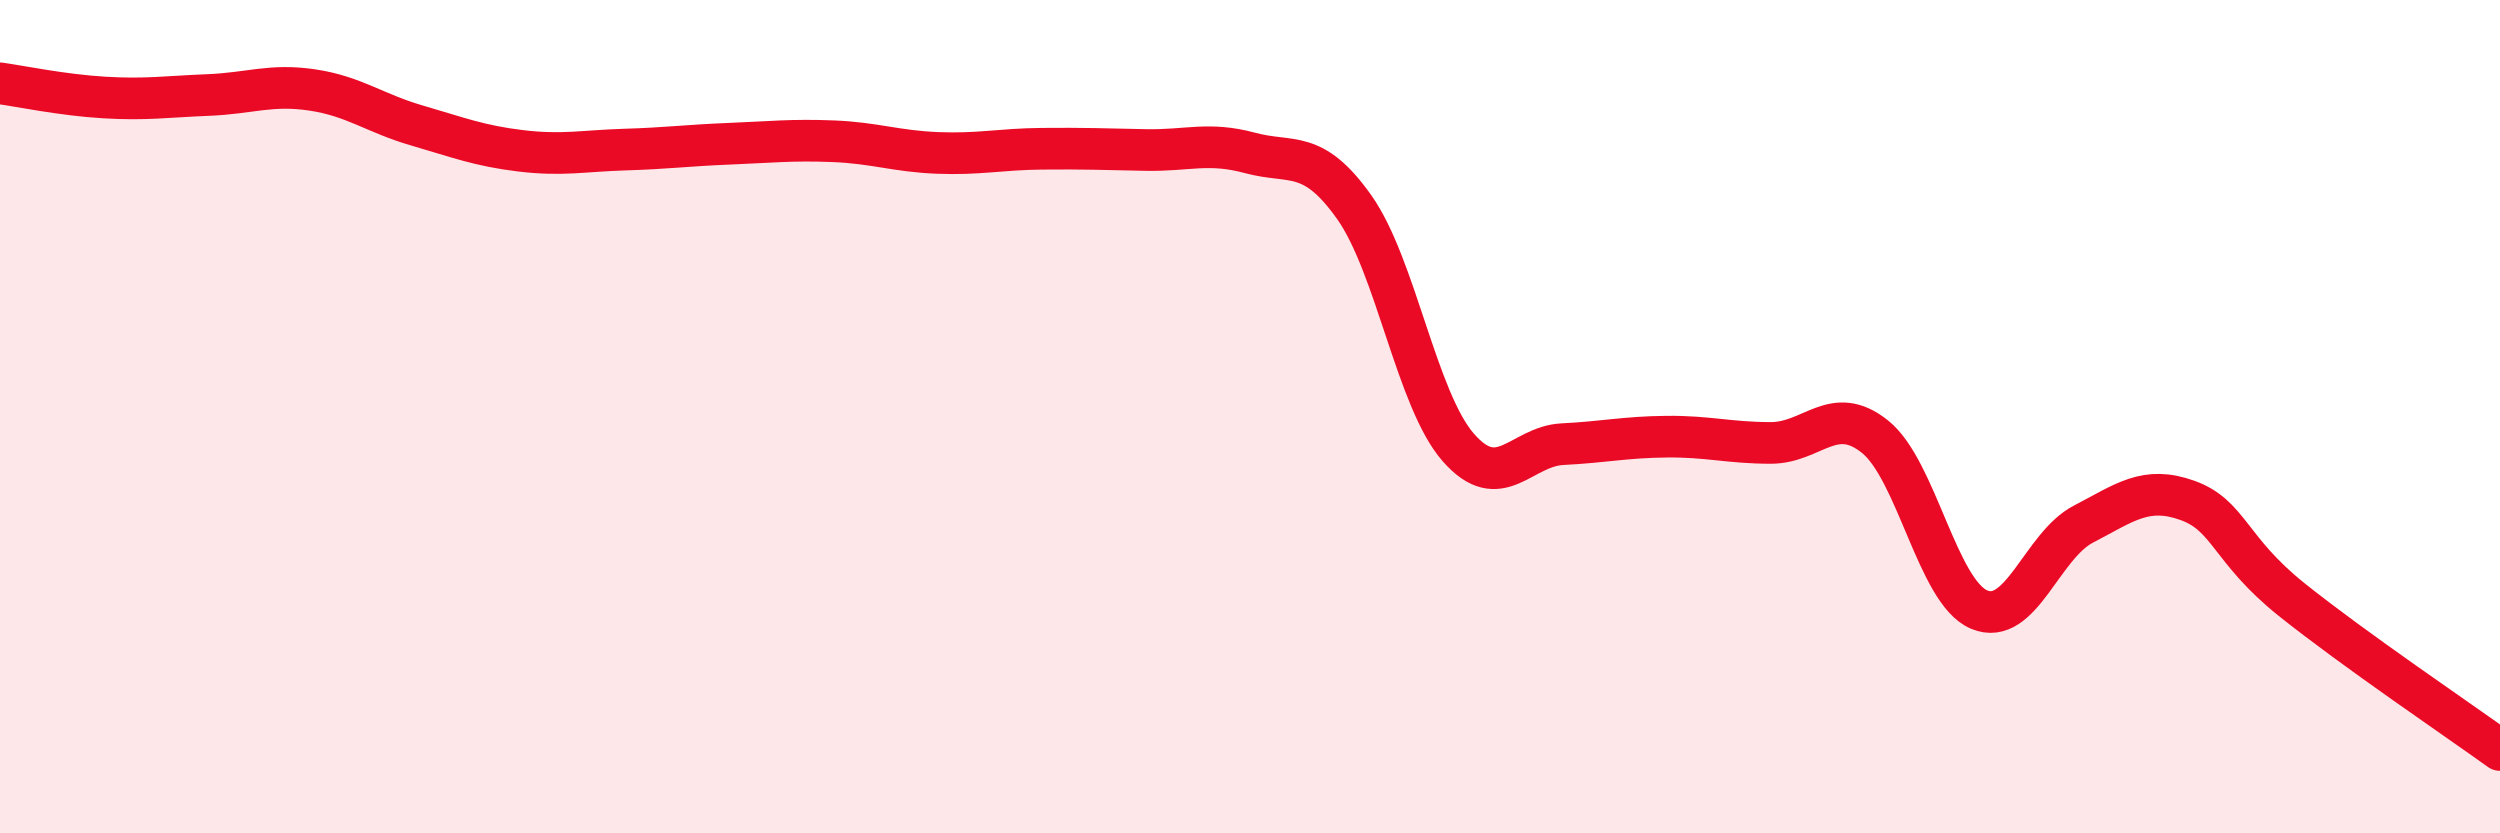
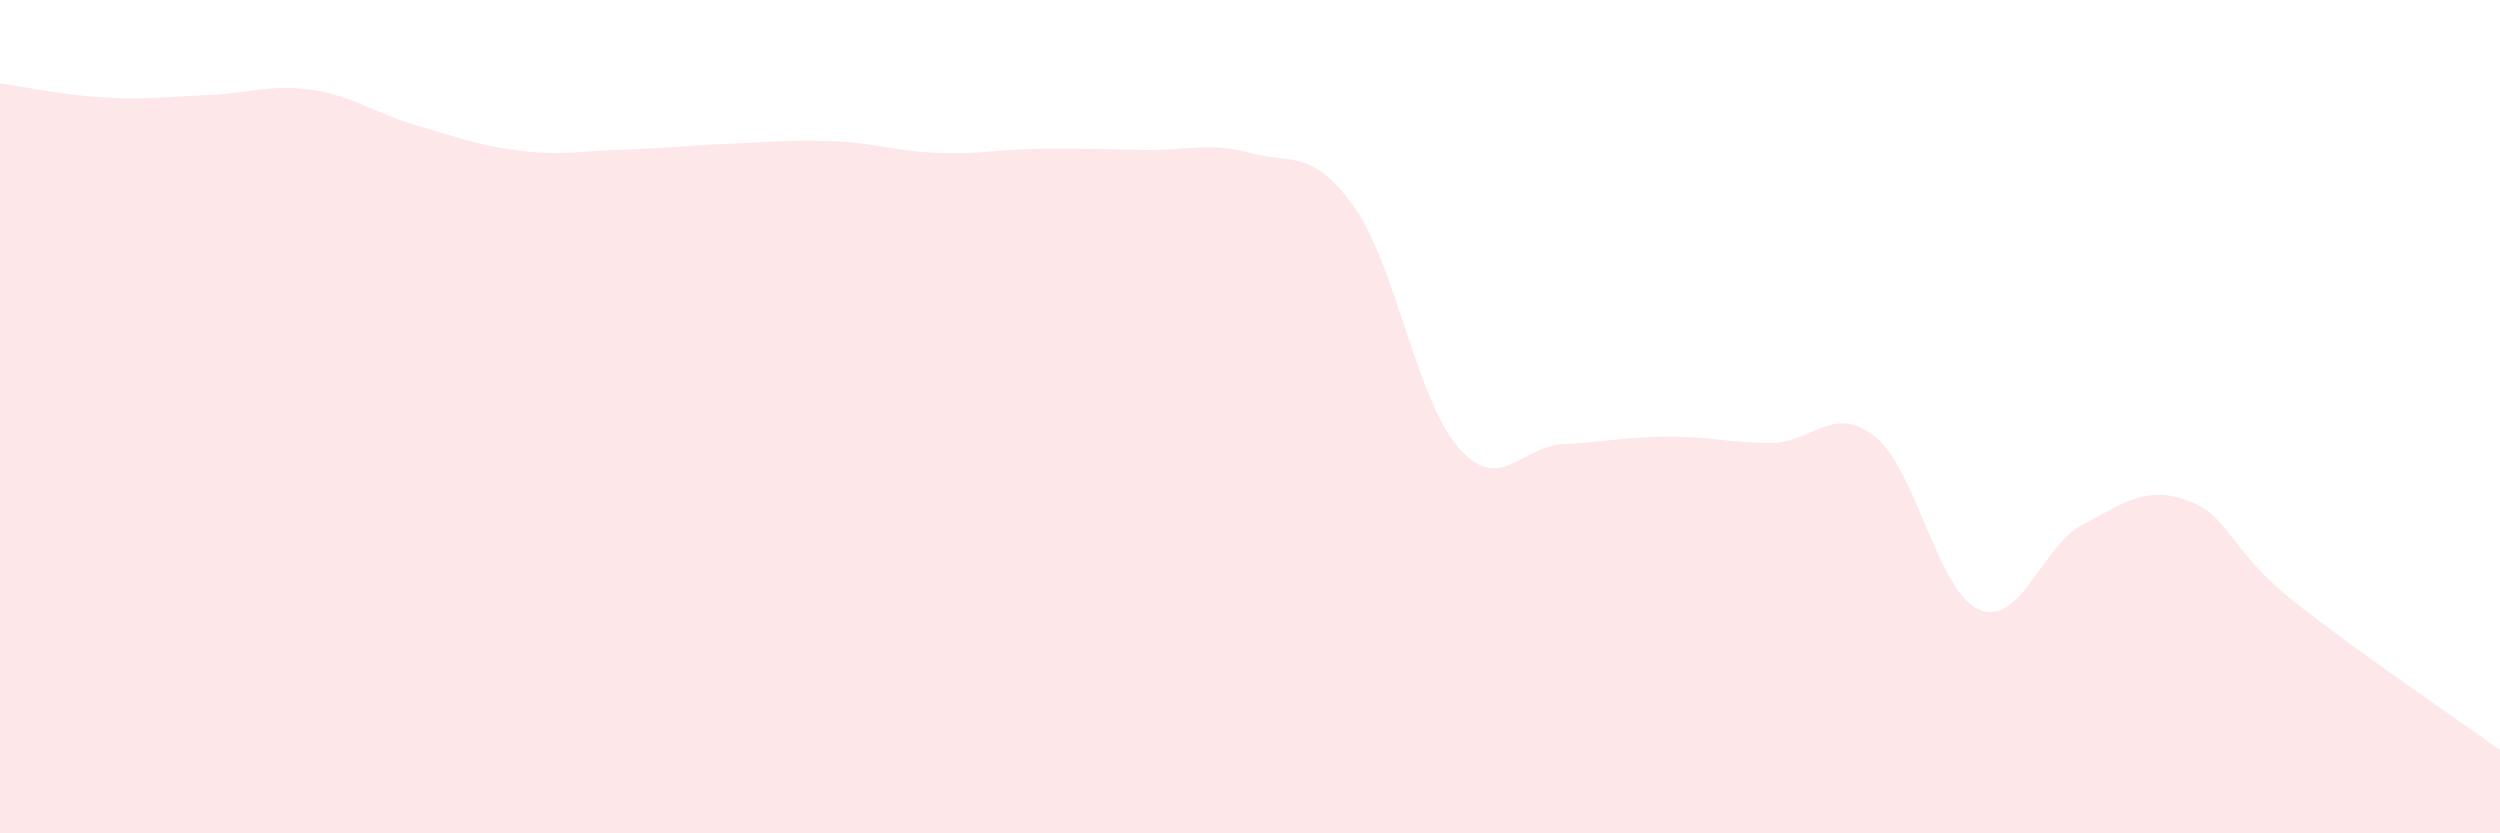
<svg xmlns="http://www.w3.org/2000/svg" width="60" height="20" viewBox="0 0 60 20">
  <path d="M 0,2 C 0.5,2.07 1.5,2.28 2.5,2.34 C 3.5,2.4 4,2.32 5,2.28 C 6,2.24 6.5,2.01 7.5,2.16 C 8.5,2.31 9,2.72 10,3.01 C 11,3.3 11.5,3.5 12.5,3.62 C 13.5,3.74 14,3.62 15,3.59 C 16,3.56 16.5,3.49 17.5,3.45 C 18.5,3.41 19,3.35 20,3.39 C 21,3.43 21.5,3.63 22.5,3.67 C 23.5,3.71 24,3.58 25,3.57 C 26,3.56 26.5,3.58 27.5,3.6 C 28.5,3.62 29,3.4 30,3.67 C 31,3.94 31.5,3.56 32.5,4.97 C 33.5,6.38 34,9.6 35,10.74 C 36,11.88 36.5,10.71 37.5,10.66 C 38.5,10.61 39,10.49 40,10.48 C 41,10.47 41.5,10.63 42.5,10.63 C 43.5,10.63 44,9.68 45,10.48 C 46,11.28 46.5,14.21 47.5,14.63 C 48.5,15.05 49,13.1 50,12.58 C 51,12.06 51.5,11.65 52.5,12.01 C 53.5,12.37 53.5,13.19 55,14.39 C 56.5,15.59 59,17.28 60,18L60 20L0 20Z" fill="#EB0A25" opacity="0.1" stroke-linecap="round" stroke-linejoin="round" />
-   <path d="M 0,2 C 0.5,2.07 1.5,2.28 2.5,2.34 C 3.5,2.4 4,2.32 5,2.28 C 6,2.24 6.5,2.01 7.5,2.16 C 8.5,2.31 9,2.72 10,3.01 C 11,3.3 11.5,3.5 12.5,3.62 C 13.5,3.74 14,3.62 15,3.59 C 16,3.56 16.5,3.49 17.5,3.45 C 18.5,3.41 19,3.35 20,3.39 C 21,3.43 21.5,3.63 22.5,3.67 C 23.5,3.71 24,3.58 25,3.57 C 26,3.56 26.5,3.58 27.5,3.6 C 28.5,3.62 29,3.4 30,3.67 C 31,3.94 31.5,3.56 32.5,4.97 C 33.5,6.38 34,9.6 35,10.74 C 36,11.88 36.5,10.71 37.5,10.66 C 38.5,10.61 39,10.49 40,10.48 C 41,10.47 41.5,10.63 42.5,10.63 C 43.5,10.63 44,9.68 45,10.48 C 46,11.28 46.5,14.21 47.5,14.63 C 48.5,15.05 49,13.1 50,12.58 C 51,12.06 51.5,11.65 52.5,12.01 C 53.5,12.37 53.5,13.19 55,14.39 C 56.5,15.59 59,17.28 60,18" stroke="#EB0A25" stroke-width="1" fill="none" stroke-linecap="round" stroke-linejoin="round" />
</svg>